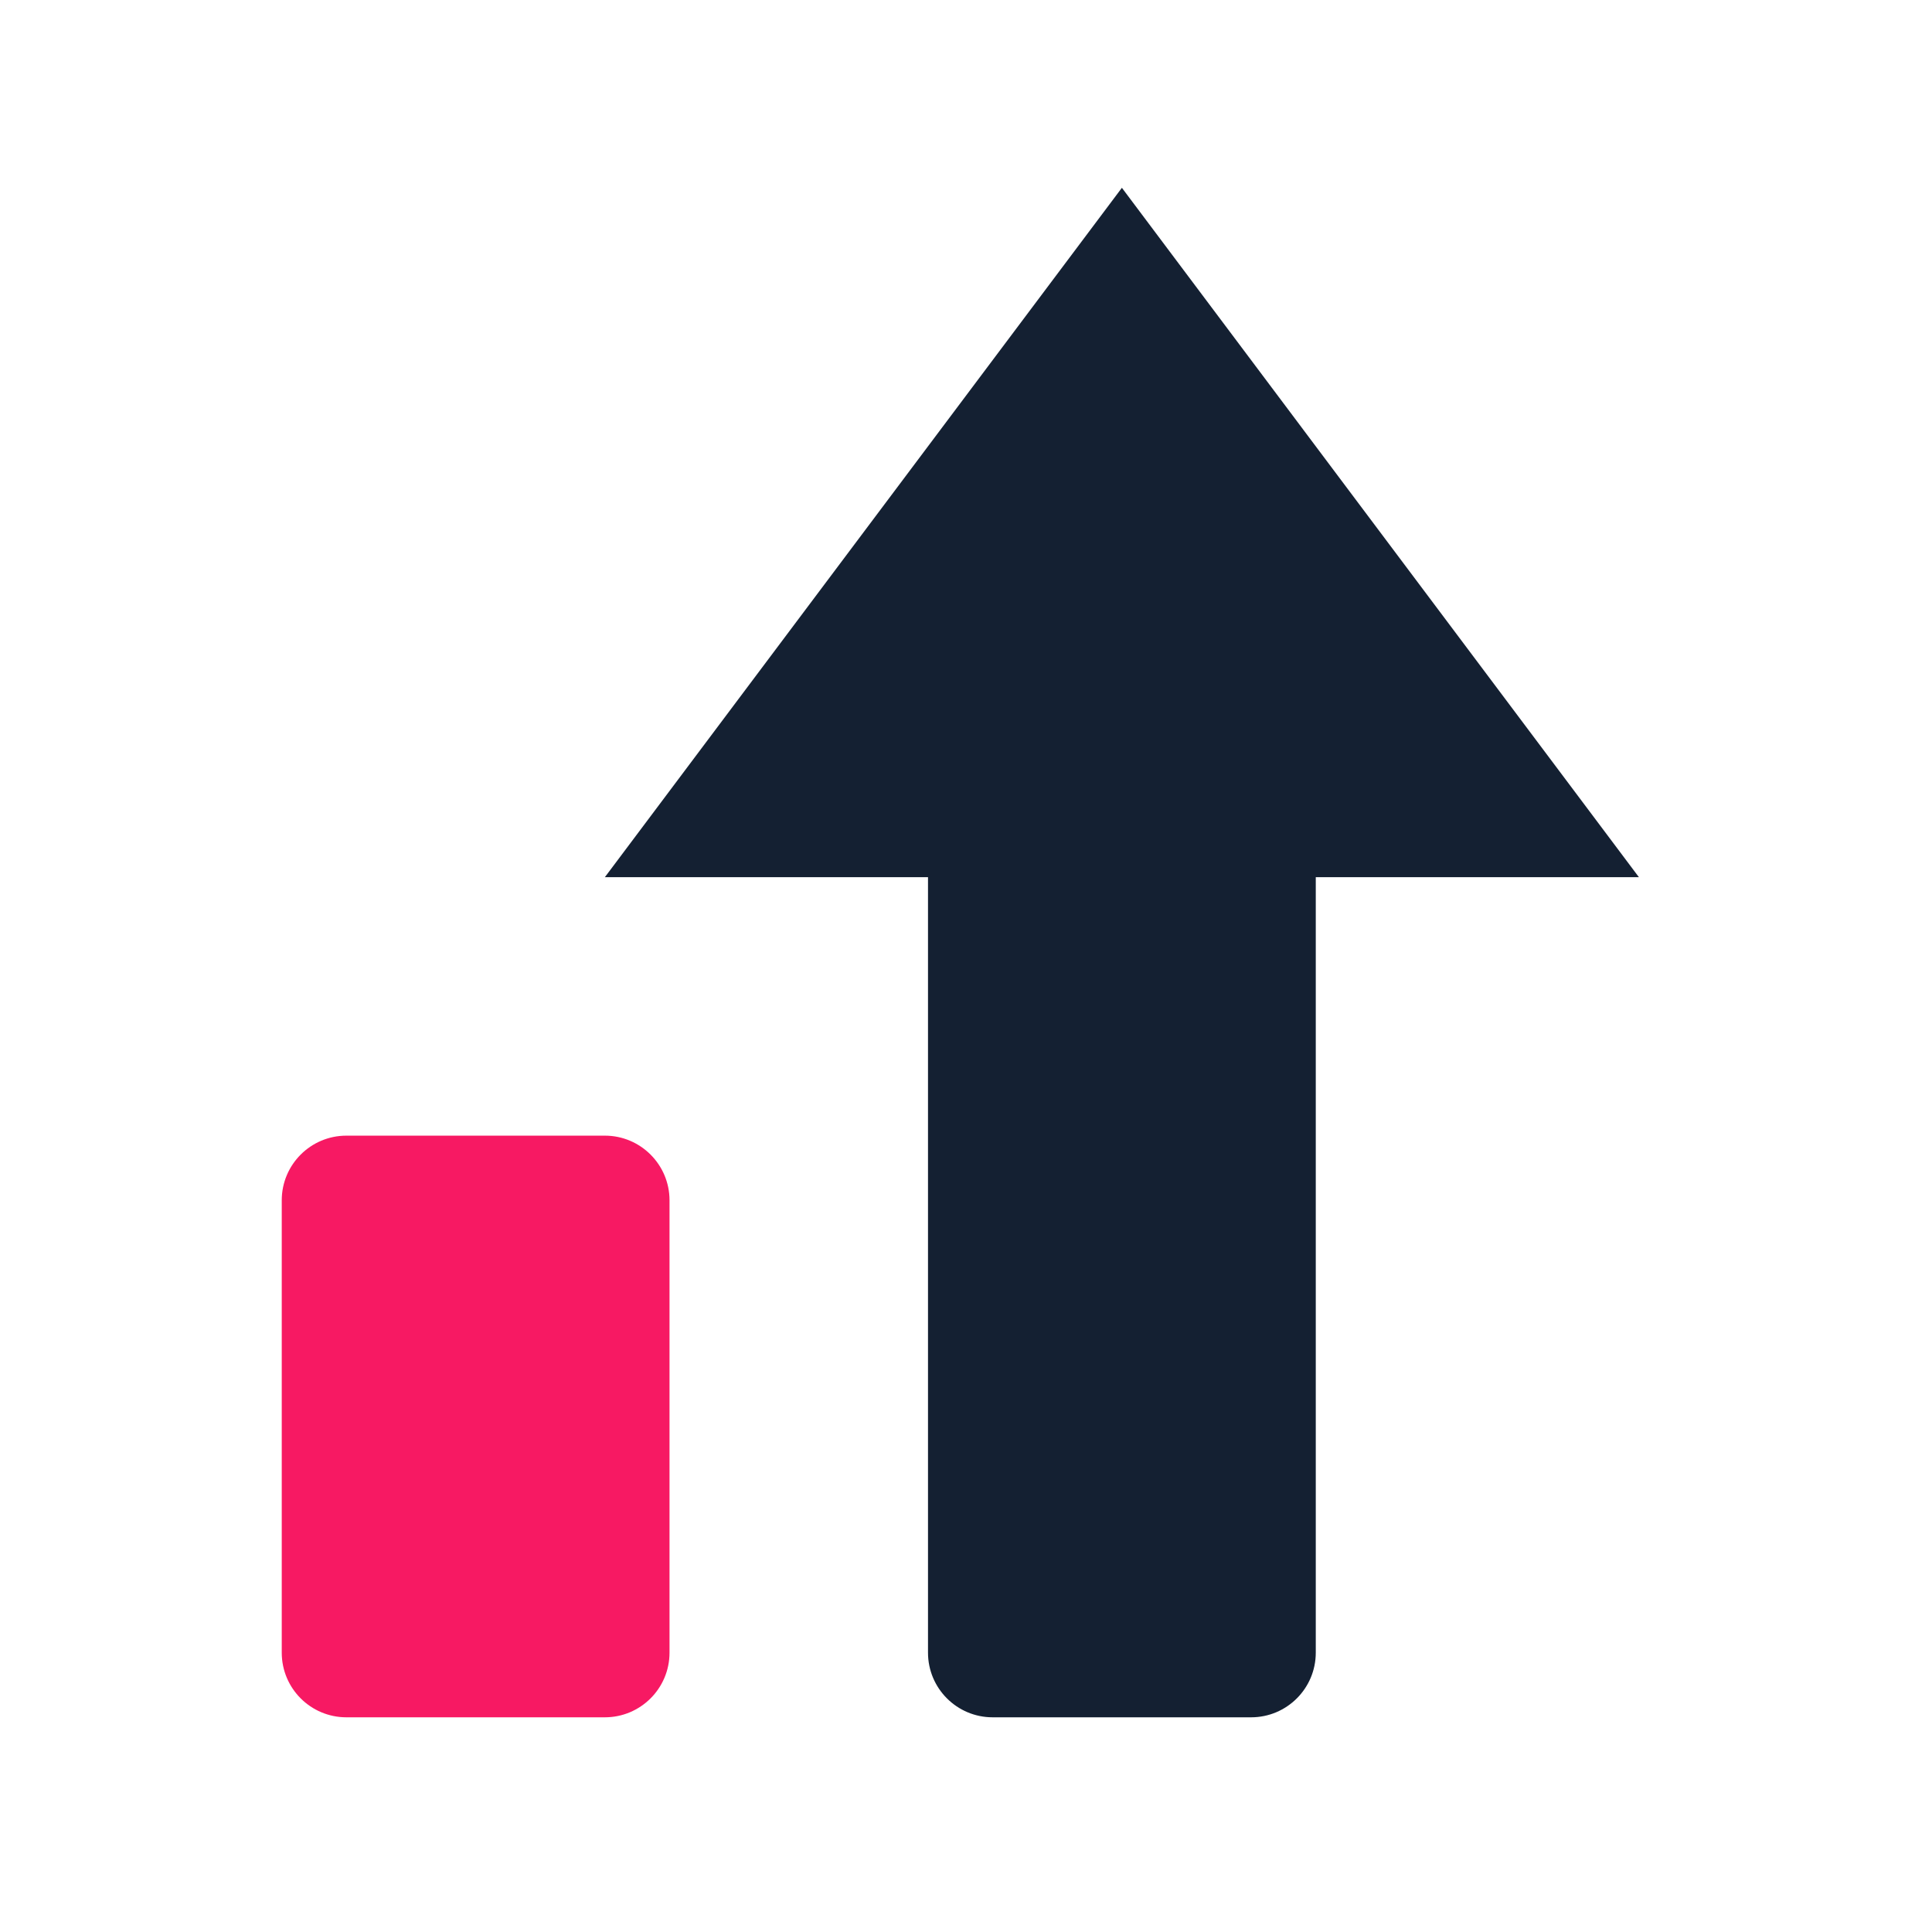
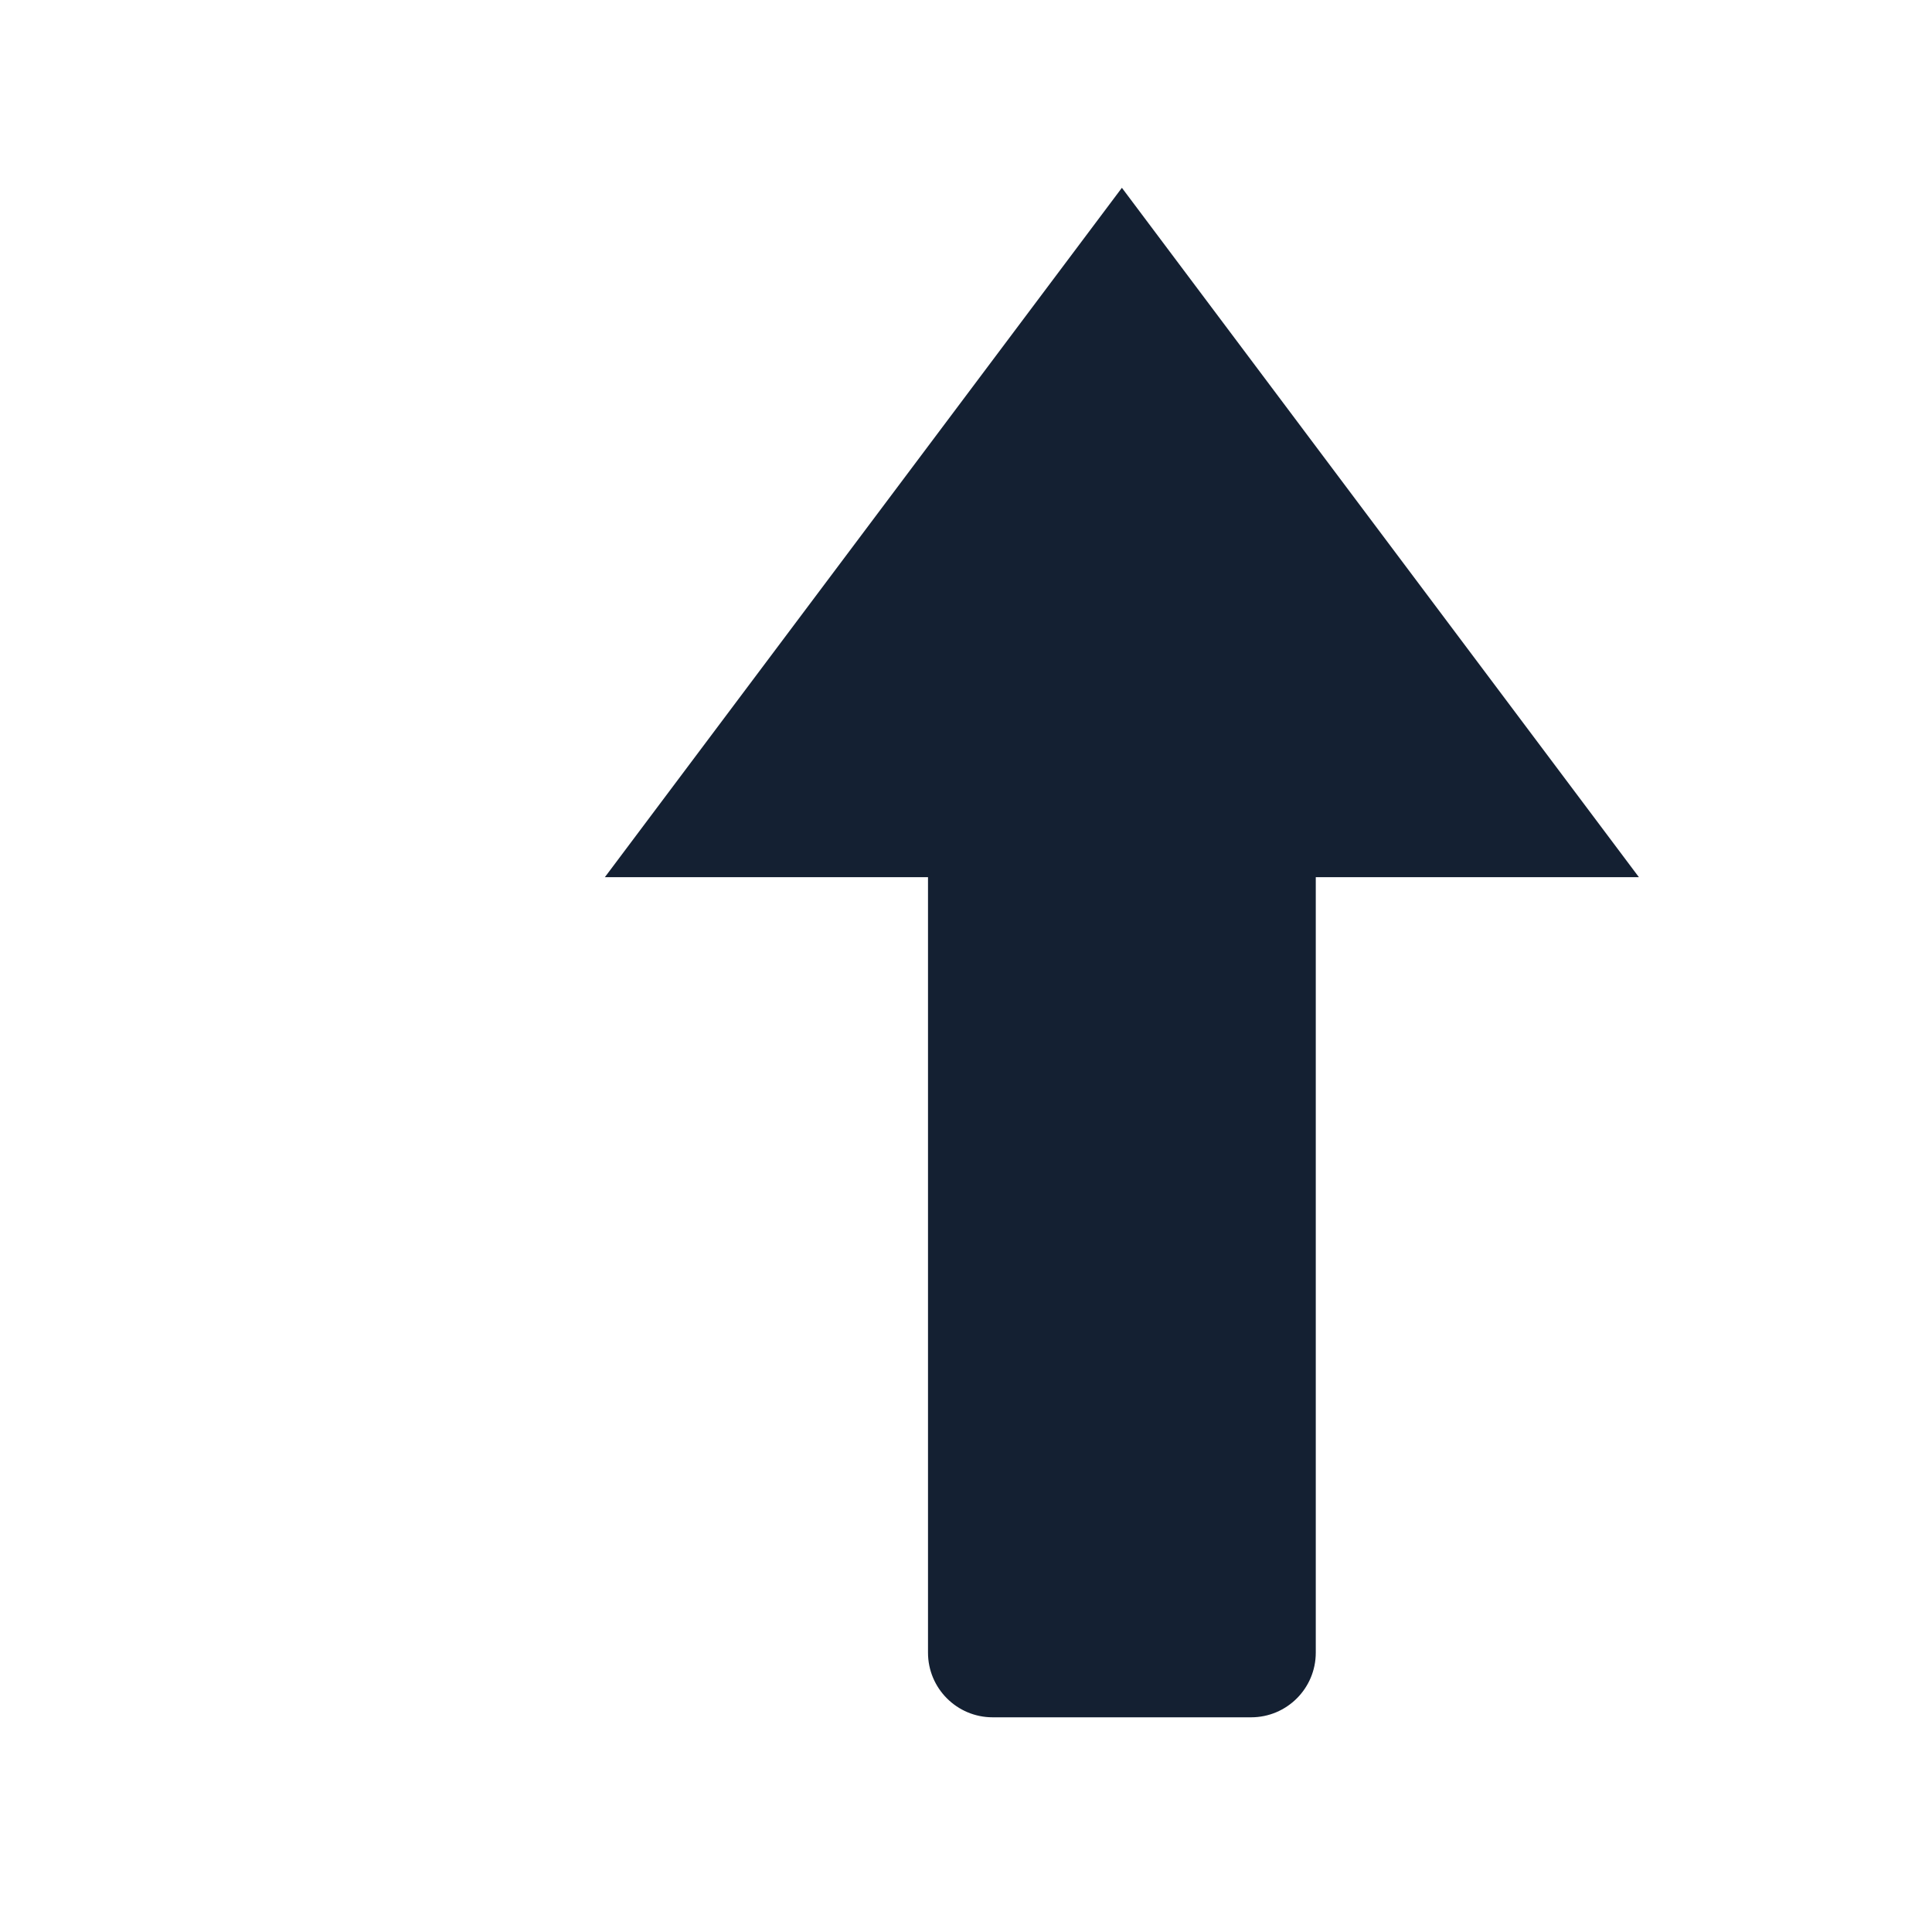
<svg xmlns="http://www.w3.org/2000/svg" width="48" height="48" viewBox="0 0 48 48" fill="none">
-   <path d="M8.606 42.666H15.028C15.914 42.666 16.634 41.947 16.634 41.06V29.821C16.634 28.935 15.914 28.215 15.028 28.215H8.606C7.719 28.215 7 28.935 7 29.821V41.06C7 41.947 7.719 42.666 8.606 42.666Z" fill="#F71963" />
  <path d="M27.873 4.666L15.028 21.793H23.056V41.06C23.056 41.947 23.775 42.666 24.662 42.666H31.084C31.971 42.666 32.69 41.947 32.69 41.06V21.793H40.718L27.873 4.666Z" fill="#142032" />
</svg>